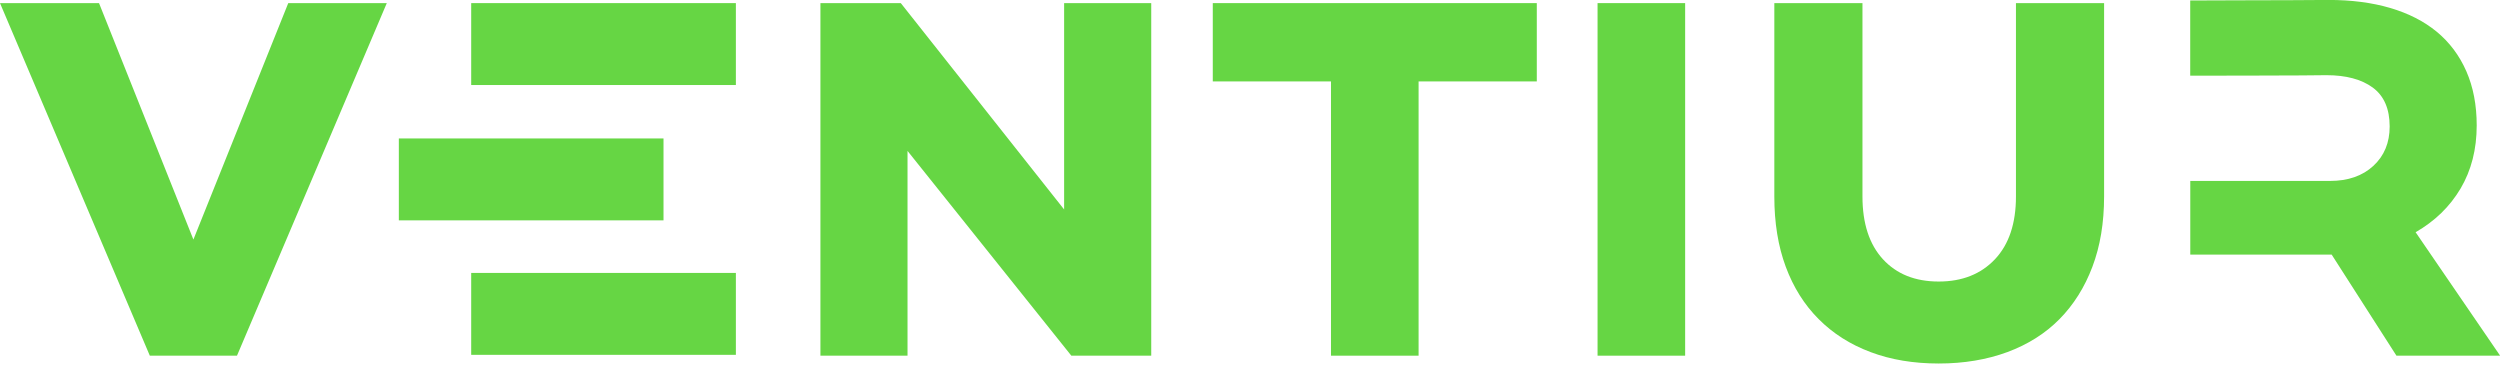
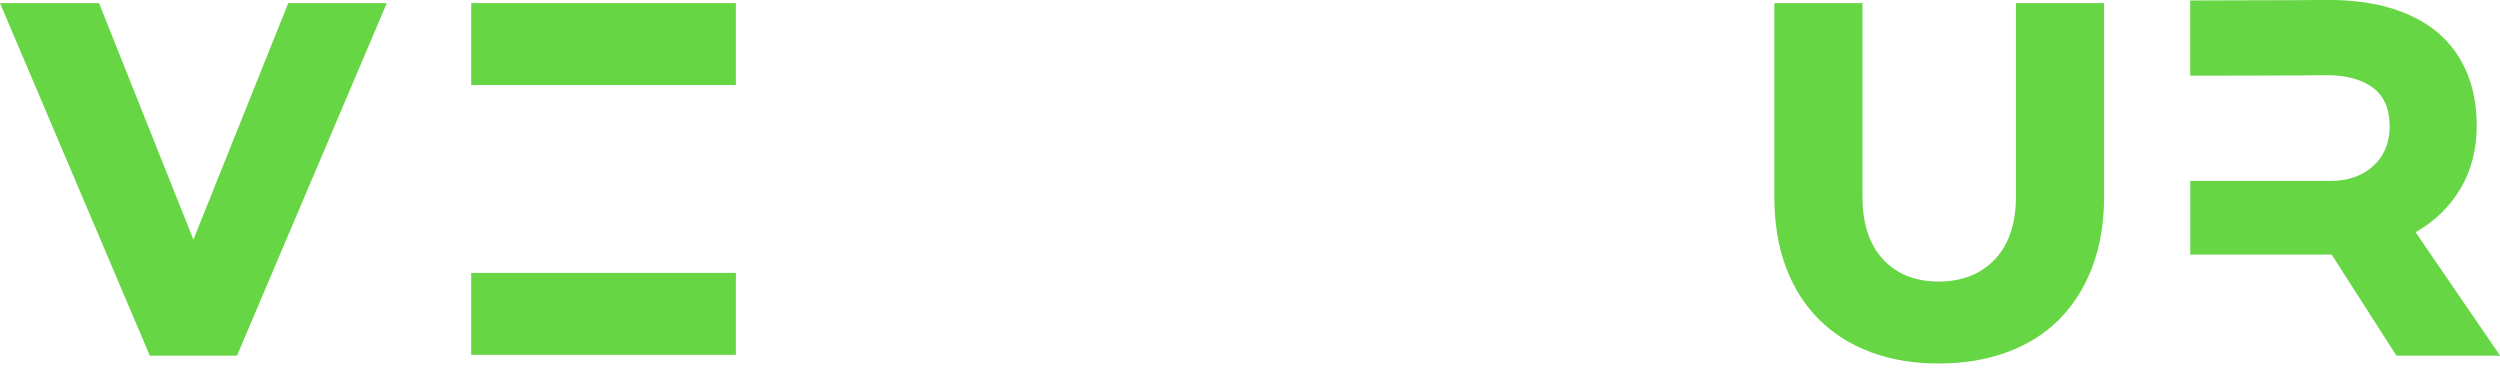
<svg xmlns="http://www.w3.org/2000/svg" width="223" height="33" viewBox="0 0 223 33" fill="none">
  <g clip-path="url(#clip0_170_100)">
    <path d="M13.364 31.727L0 0.278H8.833L17.251 21.368L25.713 0.278H34.502L21.139 31.727H13.369H13.364Z" fill="#66D644" />
-     <path d="M102.684 31.727H95.563L80.951 13.462V31.727H73.182V0.278H80.351L94.92 18.685V0.278H102.69V31.727H102.684Z" fill="#66D644" />
-     <path d="M126.543 31.727H118.724V7.263H108.18V0.278H137.082V7.263H126.538V31.727H126.543Z" fill="#66D644" />
-     <path d="M150.315 31.727H142.502V0.278H150.315V31.727Z" fill="#66D644" />
    <path d="M187.685 17.529C187.685 19.874 187.336 21.962 186.643 23.794C185.951 25.626 184.97 27.185 183.705 28.467C182.44 29.748 180.891 30.724 179.059 31.405C177.227 32.081 175.183 32.425 172.931 32.425C170.679 32.425 168.656 32.087 166.851 31.405C165.047 30.729 163.504 29.748 162.228 28.467C160.947 27.185 159.971 25.631 159.289 23.794C158.608 21.962 158.27 19.874 158.27 17.529V0.278H166.132V17.529C166.132 19.934 166.742 21.798 167.958 23.123C169.174 24.448 170.832 25.113 172.931 25.113C175.03 25.113 176.698 24.448 177.952 23.123C179.201 21.798 179.823 19.934 179.823 17.529V0.278H187.685V17.529Z" fill="#66D644" />
    <path d="M215.464 20.719C217.187 19.732 218.529 18.429 219.488 16.809C220.442 15.19 220.922 13.32 220.922 11.188C220.922 9.367 220.611 7.759 219.995 6.352C219.379 4.951 218.501 3.778 217.362 2.835C216.222 1.897 214.832 1.189 213.202 0.709C211.566 0.229 209.729 -0.005 207.7 -0.005C206.621 -0.005 205.508 -4.08418e-05 204.369 0.016C203.933 0.022 195.798 0.033 195.367 0.044V6.75C196.092 6.75 204.522 6.744 205.247 6.728C206.048 6.712 206.801 6.706 207.515 6.706C209.271 6.706 210.65 7.077 211.653 7.813C212.656 8.555 213.158 9.711 213.158 11.281C213.158 12.731 212.673 13.903 211.702 14.798C210.732 15.692 209.445 16.139 207.842 16.139H195.373V22.709H207.984L213.763 31.727H223.01L215.475 20.719H215.464Z" fill="#66D644" />
-     <path d="M59.185 12.35H35.576V19.656H59.185V12.35Z" fill="#66D644" />
    <path d="M65.64 0.278H42.031V7.584H65.64V0.278Z" fill="#66D644" />
    <path d="M65.64 24.345H42.031V31.651H65.64V24.345Z" fill="#66D644" />
  </g>
  <defs>
    <clipPath id="clip0_170_100">
      <rect width="223" height="32.419" fill="white" />
    </clipPath>
  </defs>
</svg>